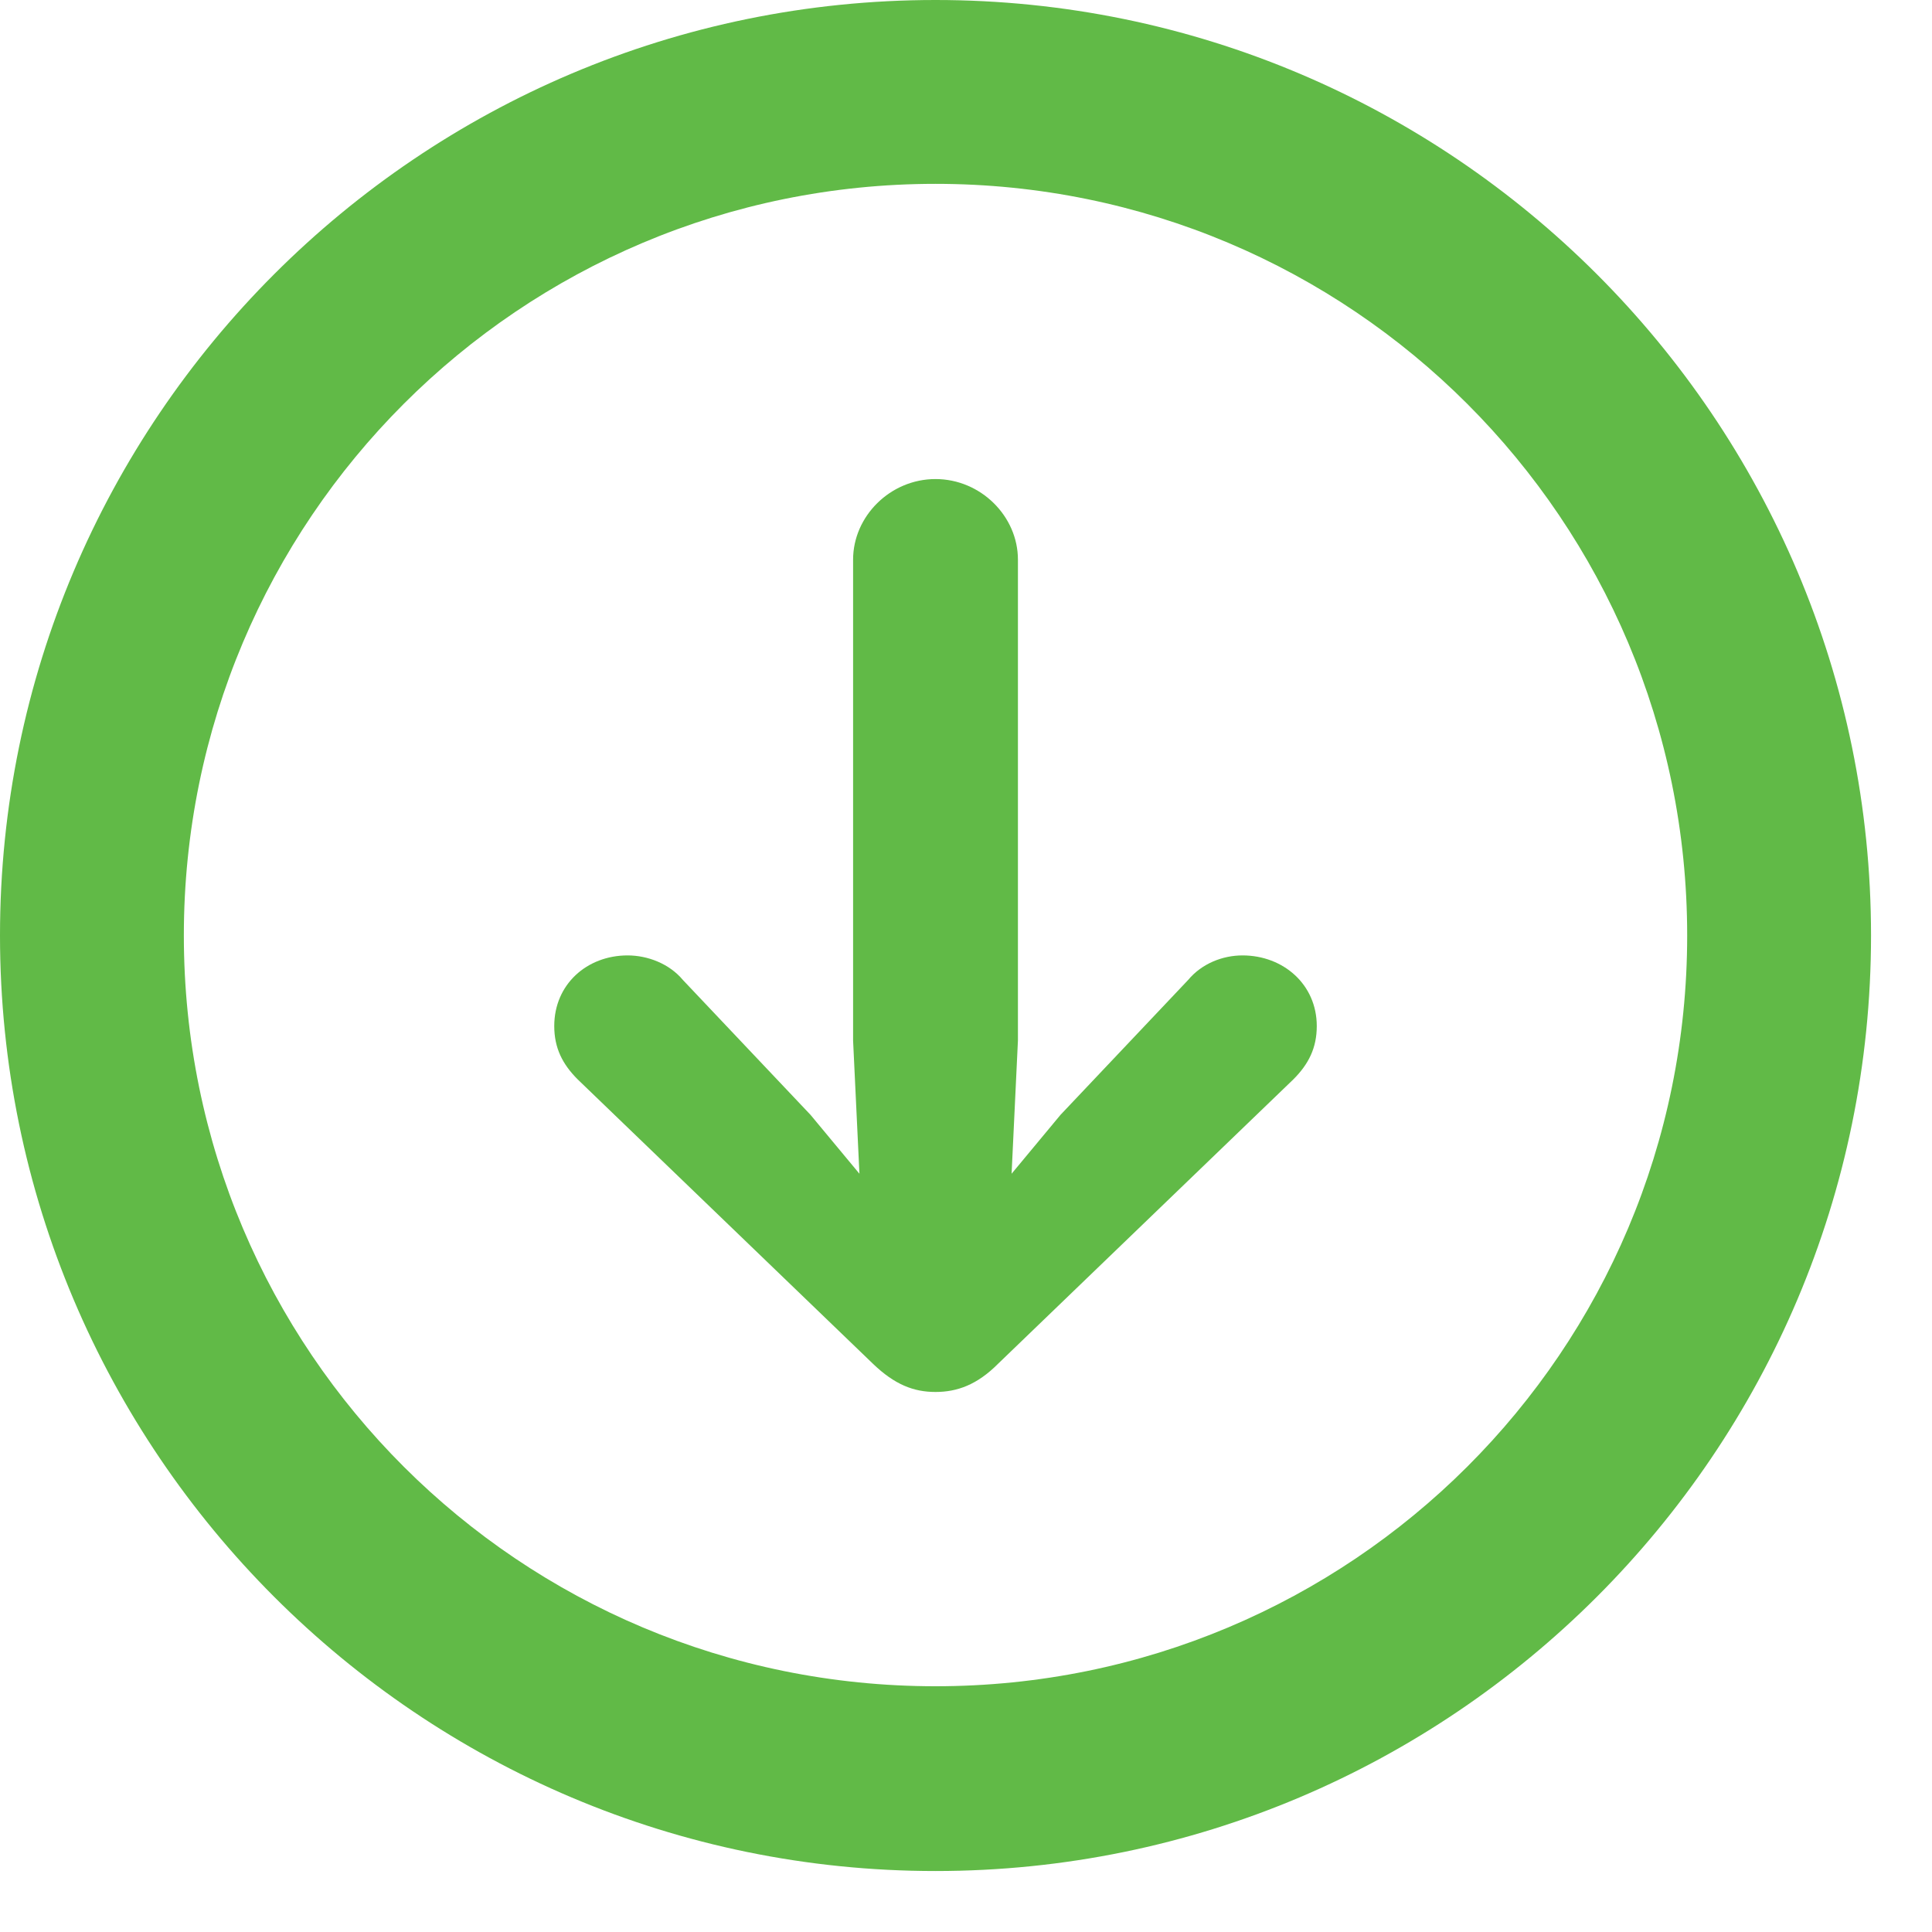
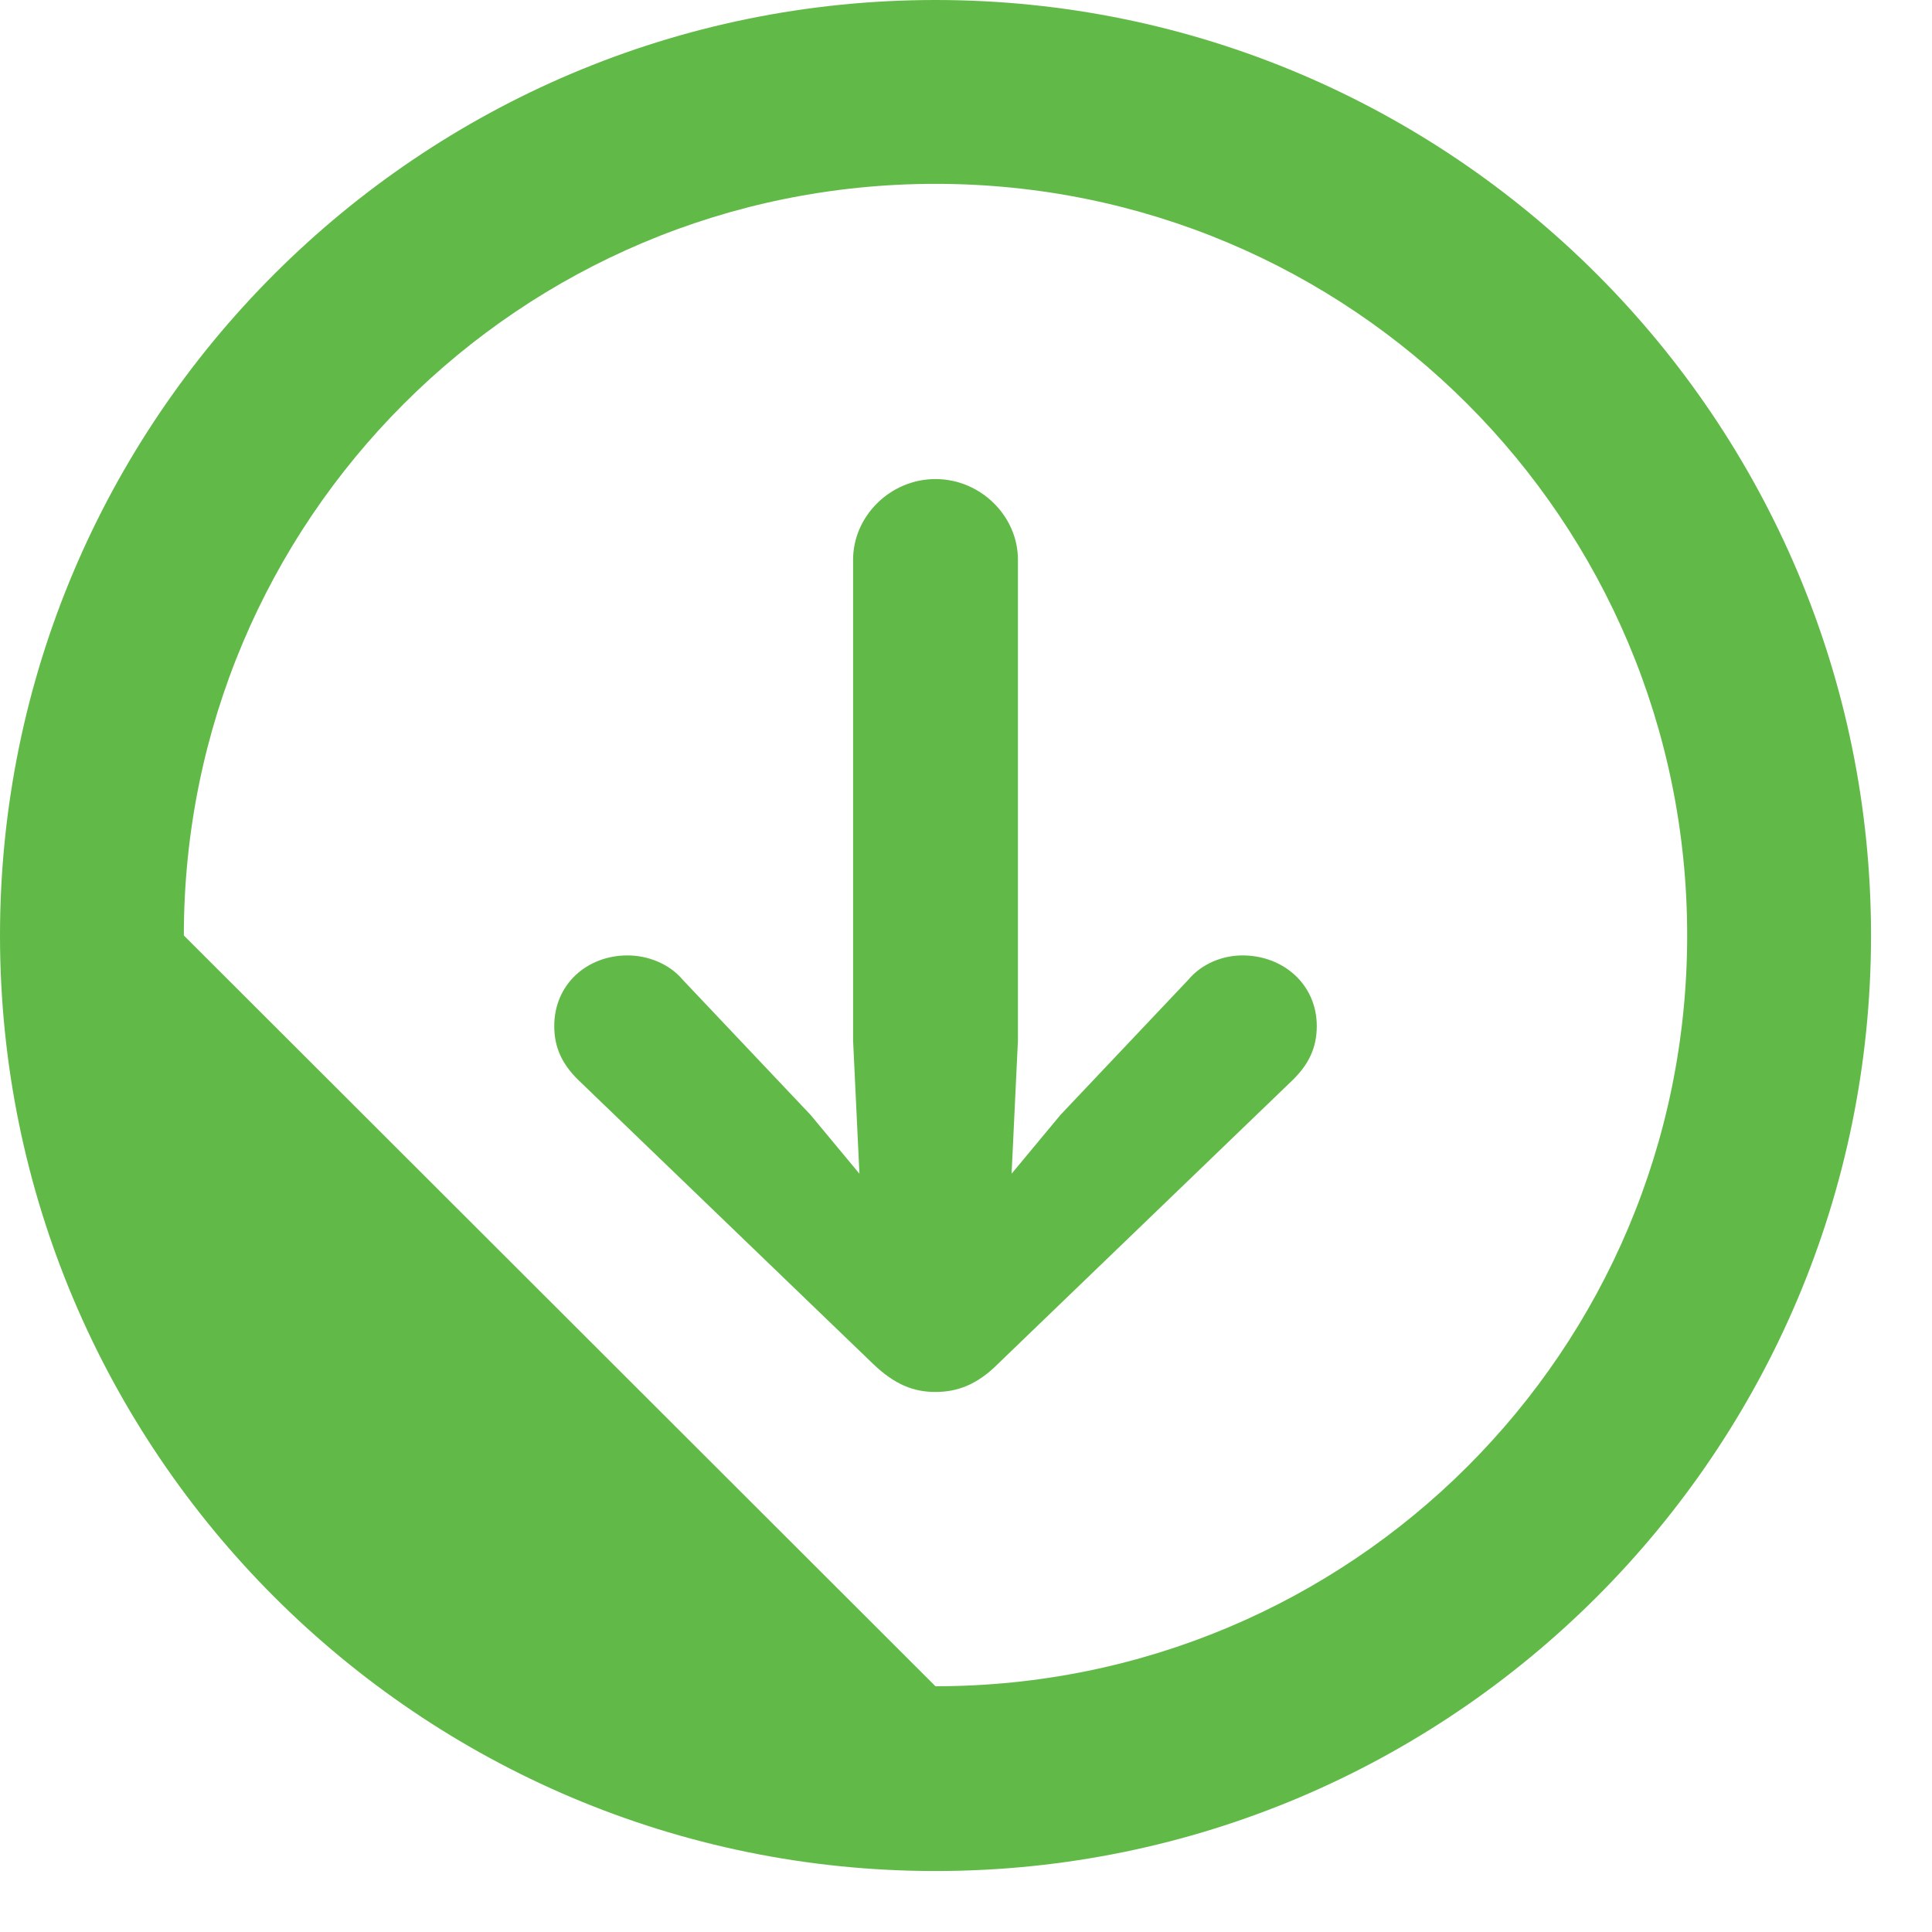
<svg xmlns="http://www.w3.org/2000/svg" fill="none" height="100%" overflow="visible" preserveAspectRatio="none" style="display: block;" viewBox="0 0 25 25" width="100%">
-   <path d="M12.105 24.211C5.426 24.211 0 18.785 0 12.105C0 5.426 5.426 0 12.105 0C18.785 0 24.211 5.426 24.211 12.105C24.211 18.785 18.785 24.211 12.105 24.211ZM12.105 21.82C17.484 21.82 21.832 17.484 21.832 12.105C21.832 6.727 17.484 2.379 12.105 2.379C6.727 2.379 2.379 6.727 2.379 12.105C2.379 17.484 6.727 21.82 12.105 21.82ZM12.105 18.012C11.824 18.012 11.578 17.918 11.297 17.648L7.477 13.969C7.277 13.77 7.172 13.559 7.172 13.277C7.172 12.738 7.594 12.363 8.121 12.363C8.379 12.363 8.66 12.469 8.836 12.68L10.488 14.426L11.121 15.188L11.039 13.465V7.242C11.039 6.68 11.52 6.199 12.105 6.199C12.691 6.199 13.172 6.68 13.172 7.242V13.465L13.09 15.188L13.723 14.426L15.375 12.68C15.551 12.469 15.82 12.363 16.078 12.363C16.605 12.363 17.039 12.738 17.039 13.277C17.039 13.559 16.934 13.77 16.734 13.969L12.914 17.648C12.645 17.918 12.387 18.012 12.105 18.012Z" fill="#61BA47" id="" />
+   <path d="M12.105 24.211C5.426 24.211 0 18.785 0 12.105C0 5.426 5.426 0 12.105 0C18.785 0 24.211 5.426 24.211 12.105C24.211 18.785 18.785 24.211 12.105 24.211ZM12.105 21.82C17.484 21.82 21.832 17.484 21.832 12.105C21.832 6.727 17.484 2.379 12.105 2.379C6.727 2.379 2.379 6.727 2.379 12.105ZM12.105 18.012C11.824 18.012 11.578 17.918 11.297 17.648L7.477 13.969C7.277 13.77 7.172 13.559 7.172 13.277C7.172 12.738 7.594 12.363 8.121 12.363C8.379 12.363 8.66 12.469 8.836 12.68L10.488 14.426L11.121 15.188L11.039 13.465V7.242C11.039 6.68 11.52 6.199 12.105 6.199C12.691 6.199 13.172 6.68 13.172 7.242V13.465L13.09 15.188L13.723 14.426L15.375 12.68C15.551 12.469 15.82 12.363 16.078 12.363C16.605 12.363 17.039 12.738 17.039 13.277C17.039 13.559 16.934 13.77 16.734 13.969L12.914 17.648C12.645 17.918 12.387 18.012 12.105 18.012Z" fill="#61BA47" id="" />
</svg>